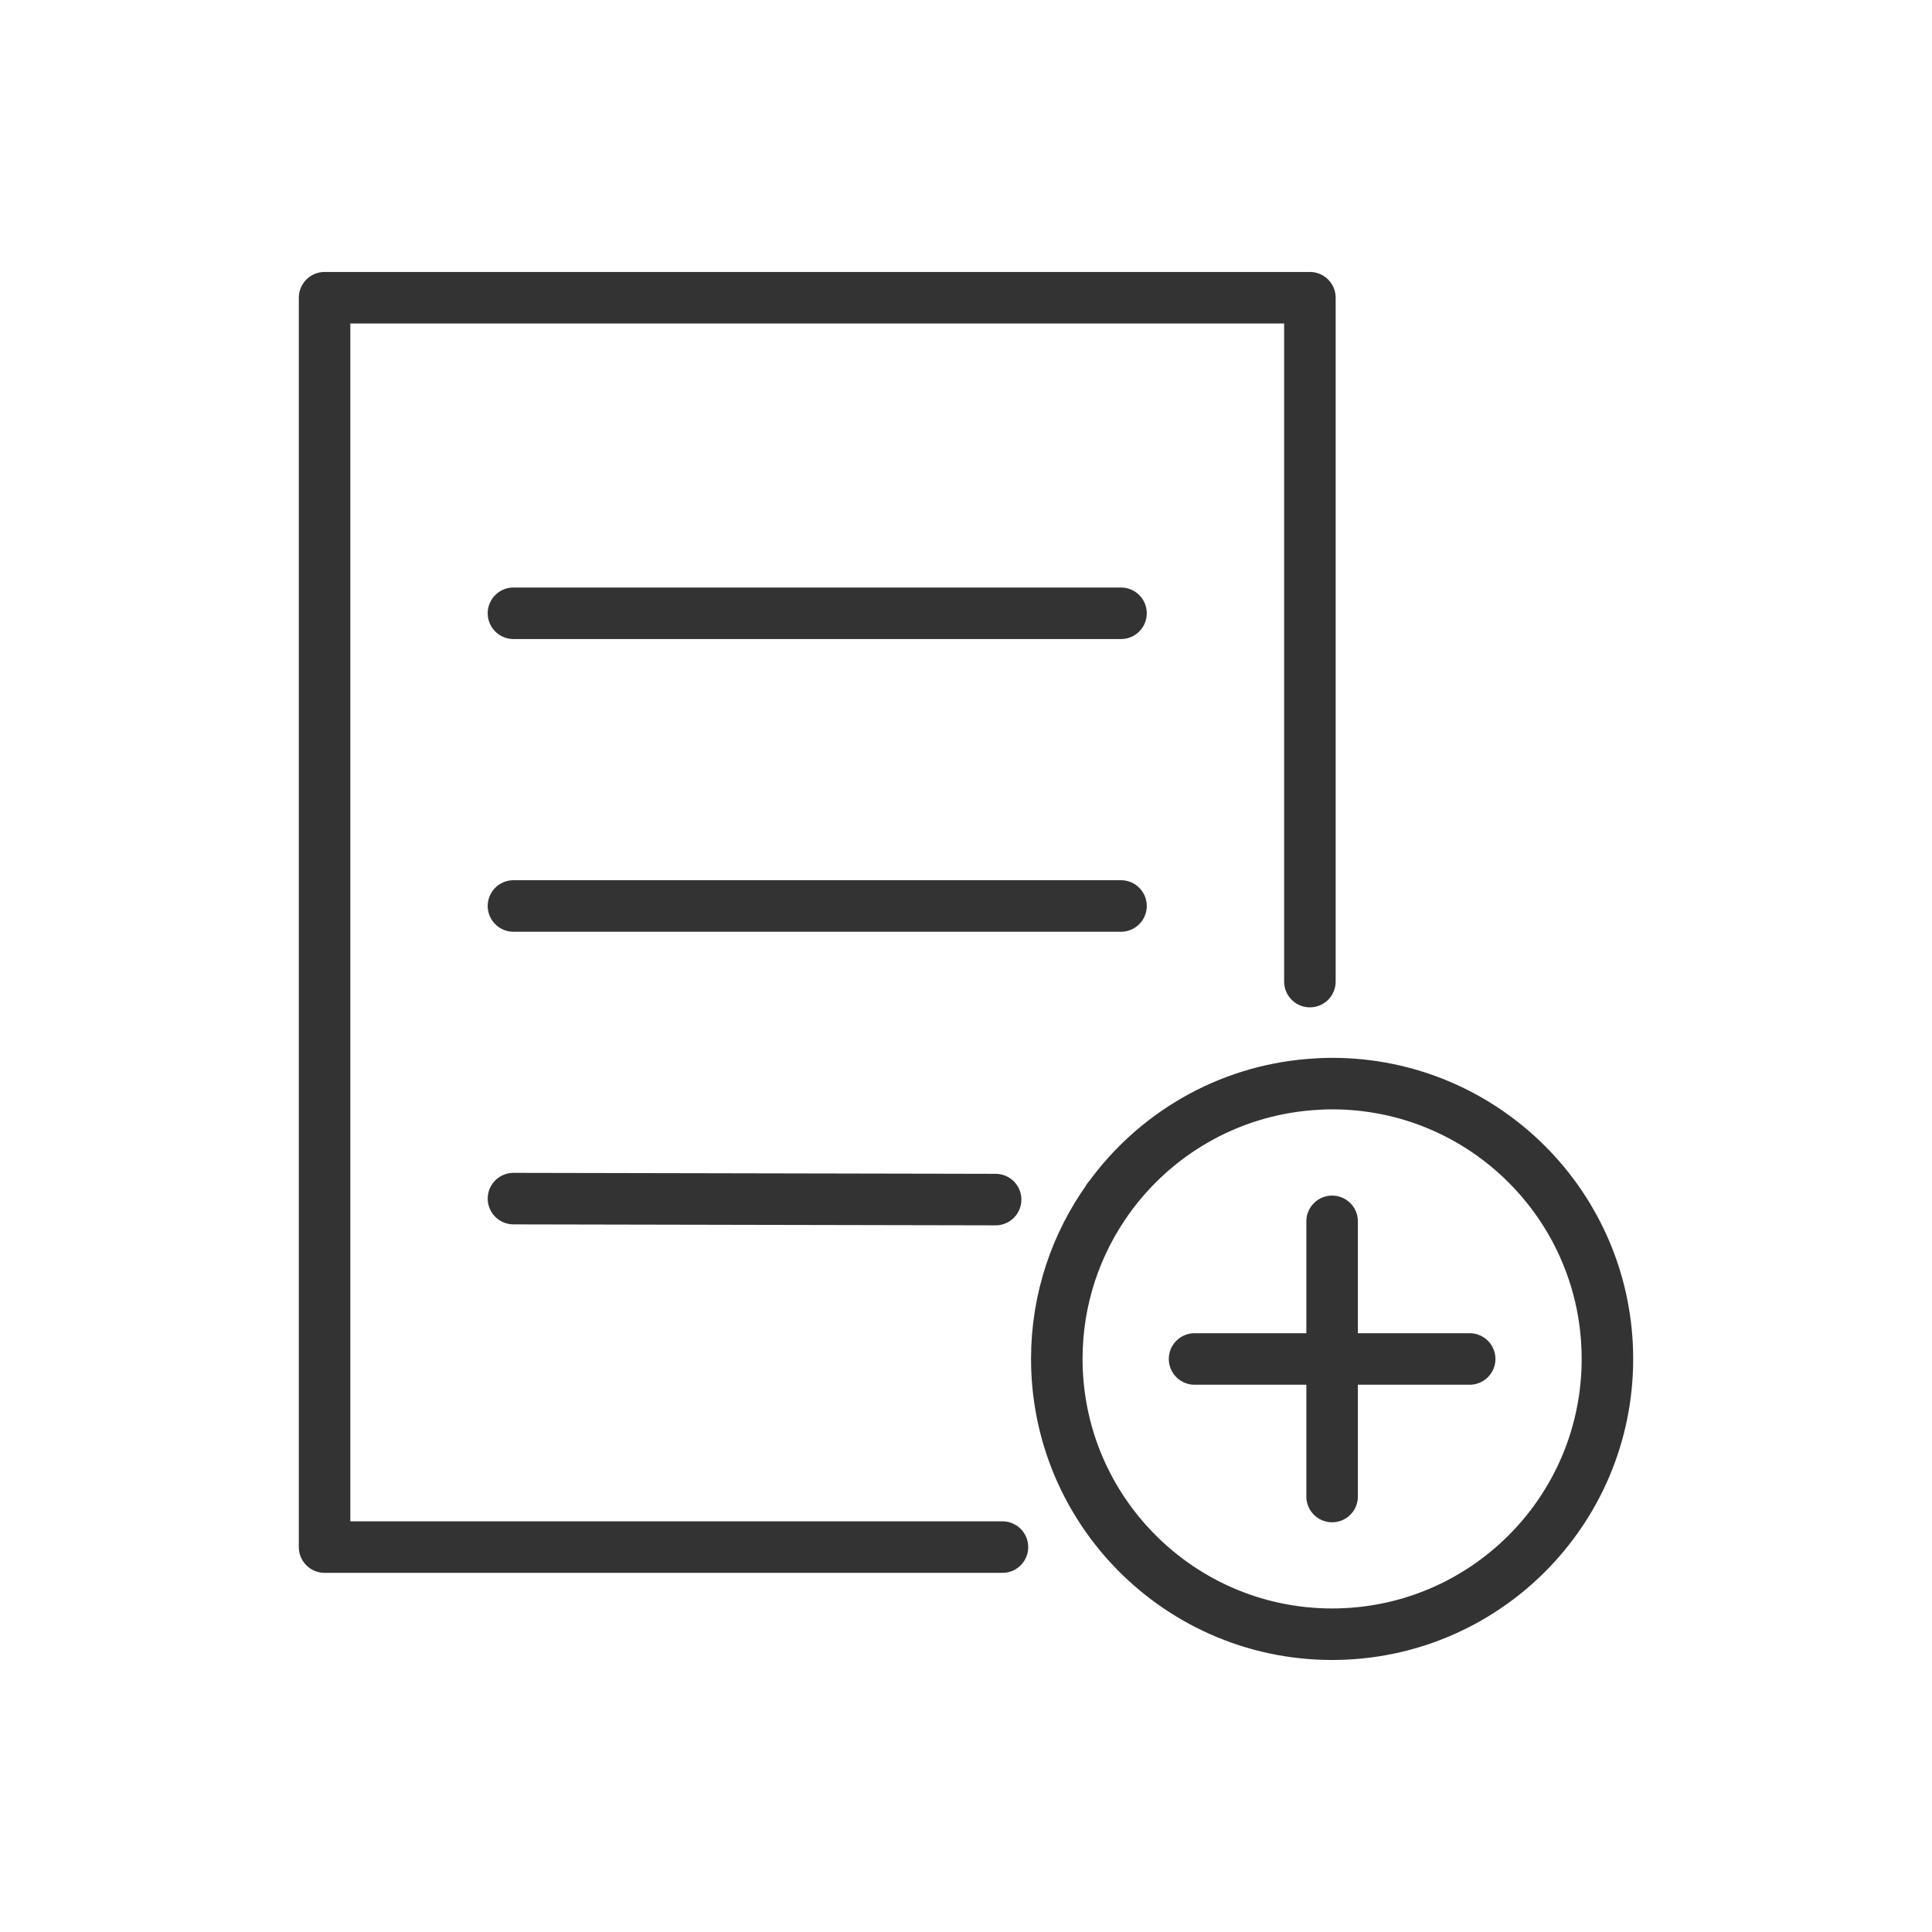
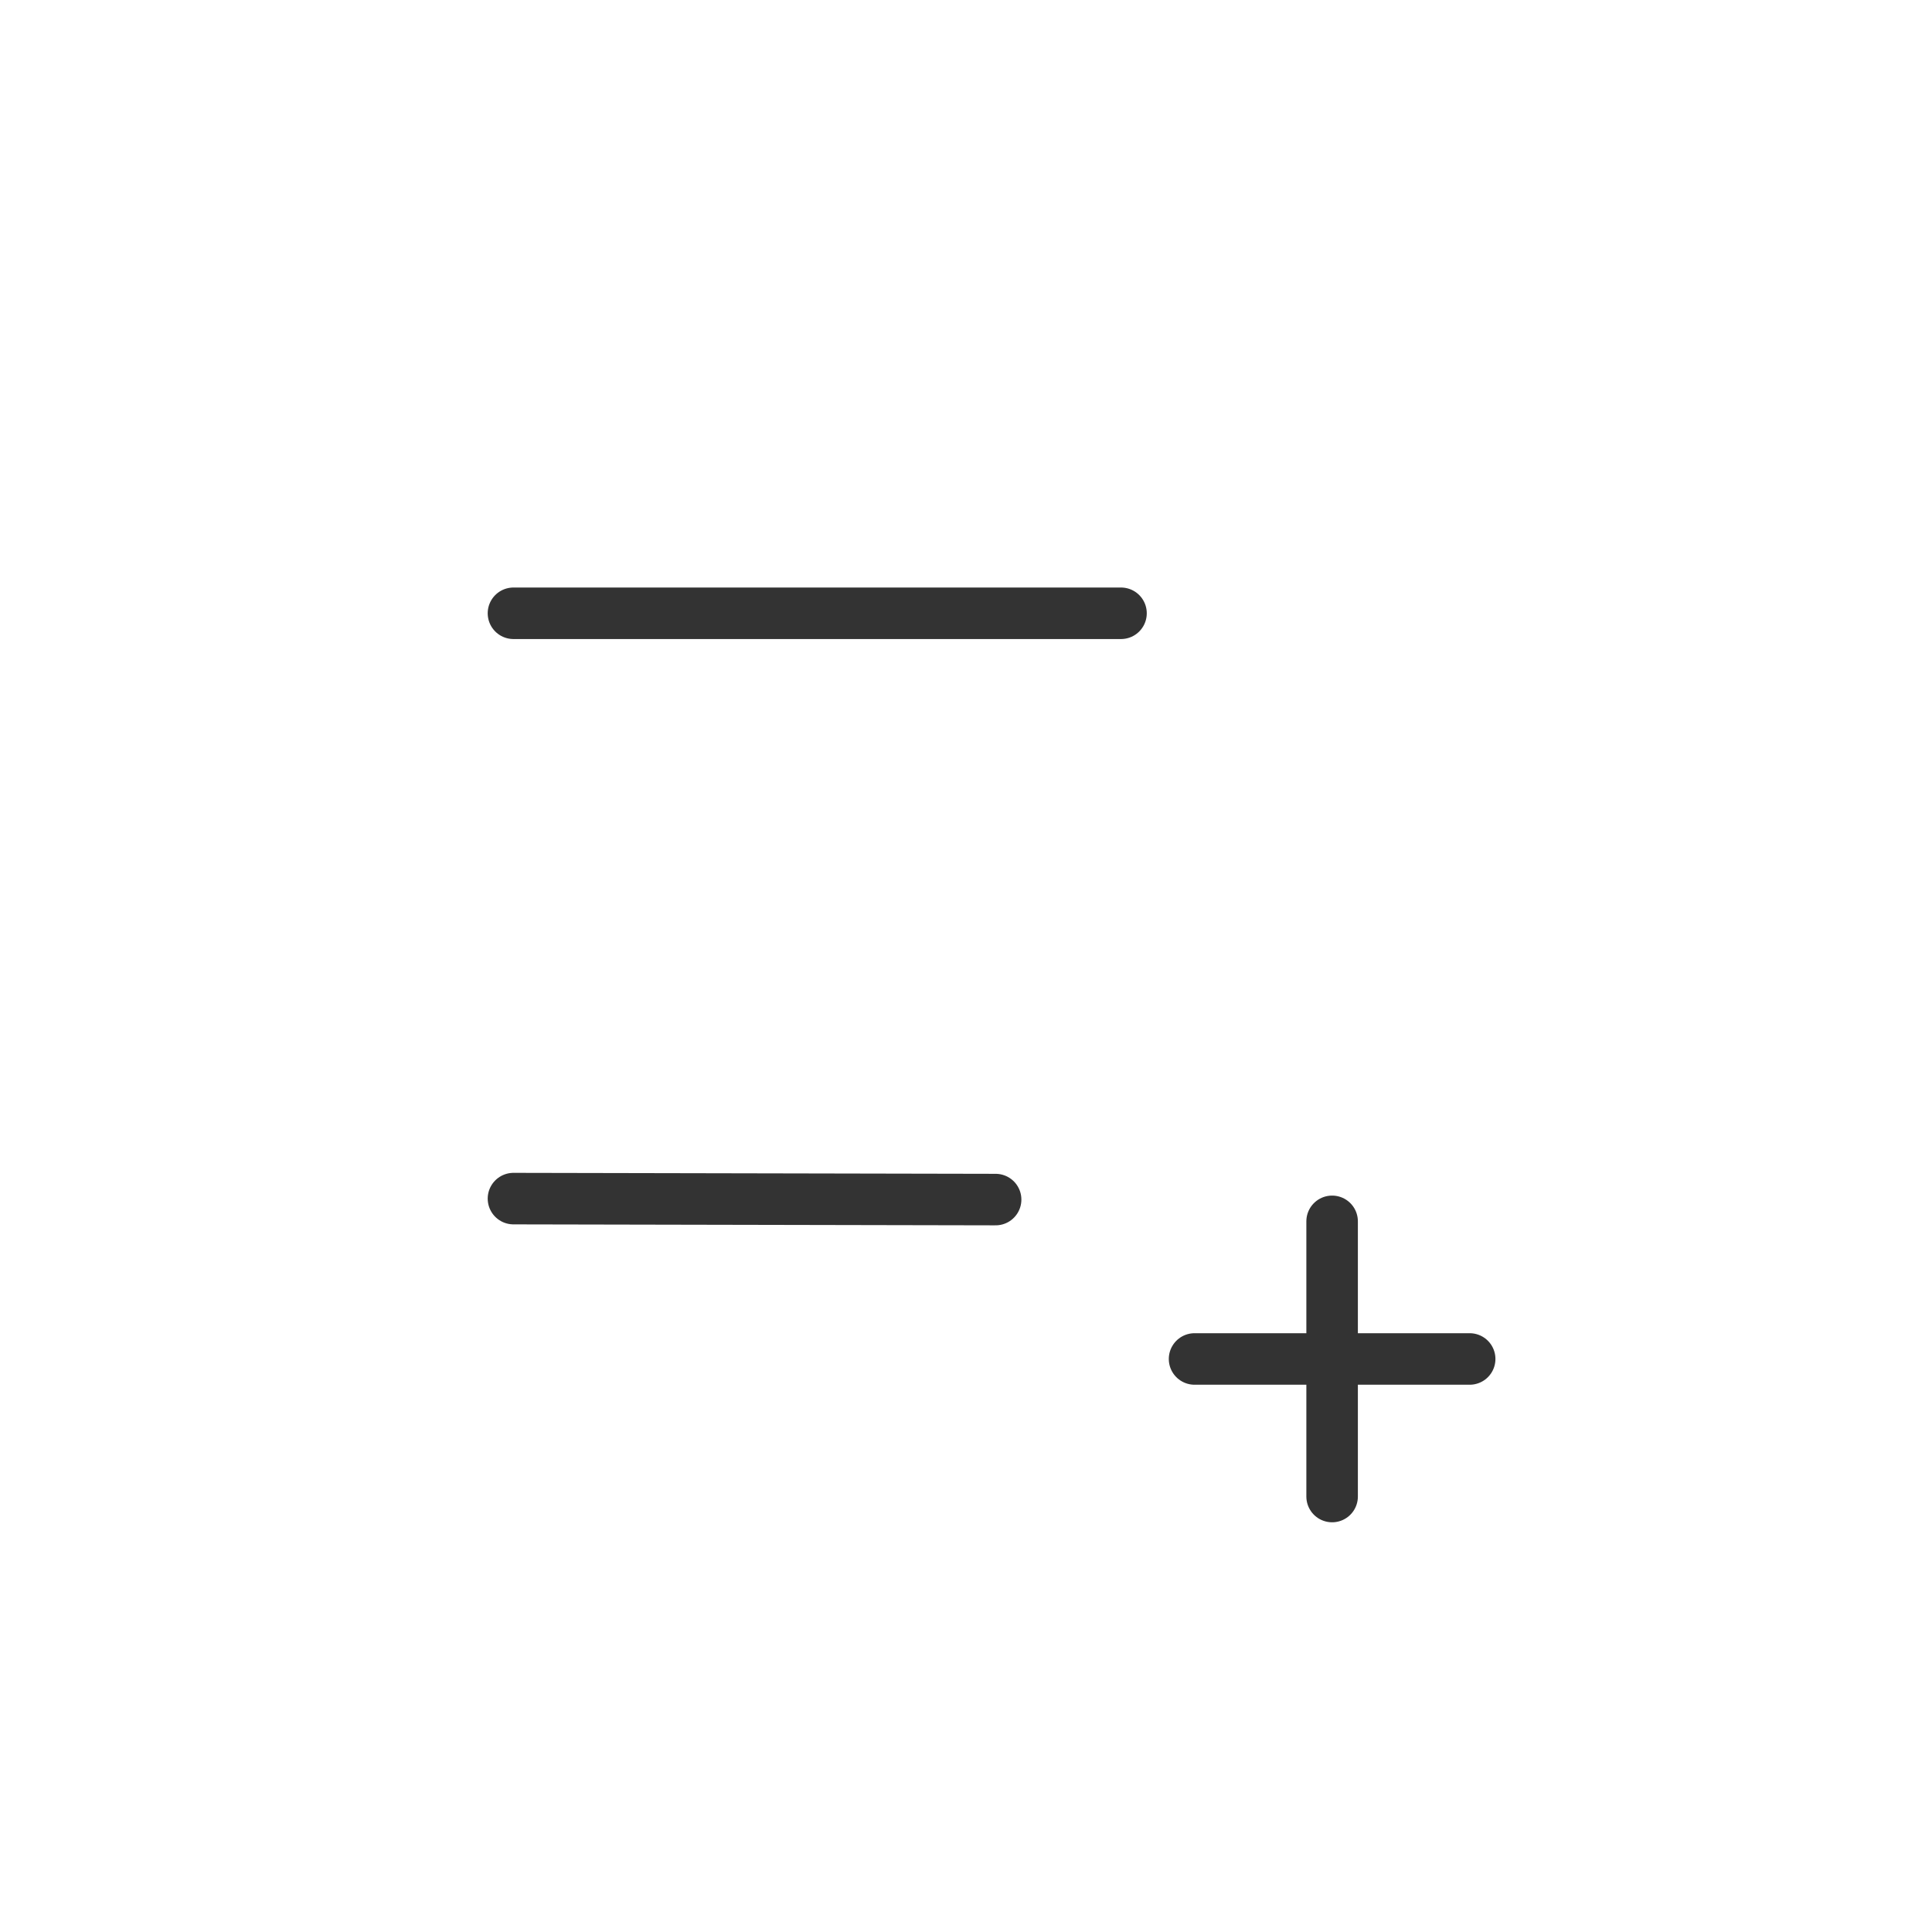
<svg xmlns="http://www.w3.org/2000/svg" version="1.1" id="レイヤー_1" x="0px" y="0px" width="300px" height="300px" viewBox="0 0 300 300" style="enable-background:new 0 0 300 300;" xml:space="preserve">
  <style type="text/css">
	.st0{fill:none;stroke:#333333;stroke-width:8;stroke-linecap:round;stroke-linejoin:round;stroke-miterlimit:10;}
</style>
  <g>
    <line class="st0" x1="154.6" y1="186.27" x2="79.73" y2="186.12" />
-     <polyline class="st0" points="203.4,152.42 203.4,46.23 50.4,46.23 50.4,240.23 155.66,240.23  " />
    <path class="st0" d="M174.07,95.23H79.73H174.07z" />
-     <path class="st0" d="M174.07,140.68H79.73H174.07z" />
-     <path class="st0" d="M175.66,240.23c7.8,8.32,18.89,13.53,31.19,13.53c23.61,0,42.75-19.14,42.75-42.75s-19.14-42.75-42.75-42.75   c-1.16,0-2.31,0.06-3.45,0.15c-12.89,1.03-24.16,7.77-31.29,17.7h-0.04h0.04c-5.03,7.01-8.01,15.6-8.01,24.89   C164.1,222.32,168.5,232.59,175.66,240.23" />
    <line class="st0" x1="185.49" y1="211.02" x2="228.21" y2="211.02" />
    <line class="st0" x1="206.85" y1="232.38" x2="206.85" y2="189.65" />
  </g>
</svg>